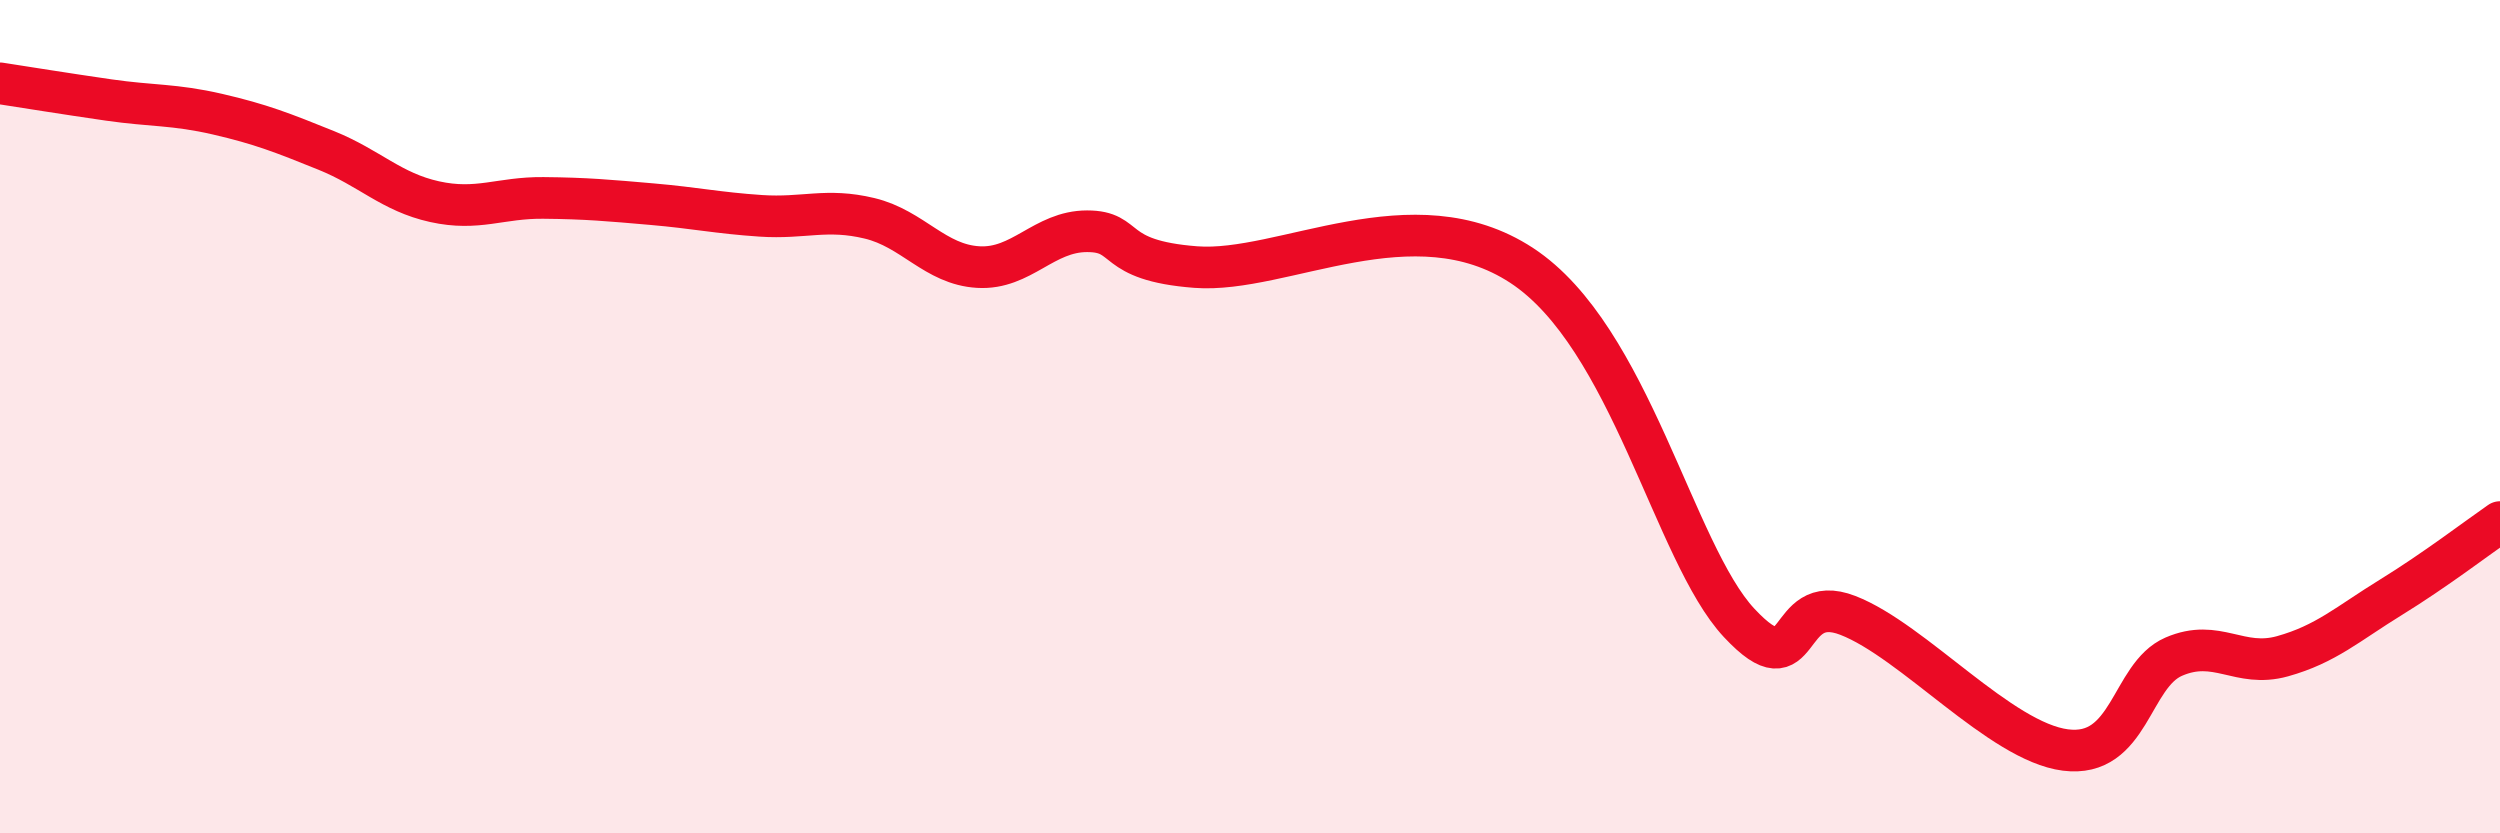
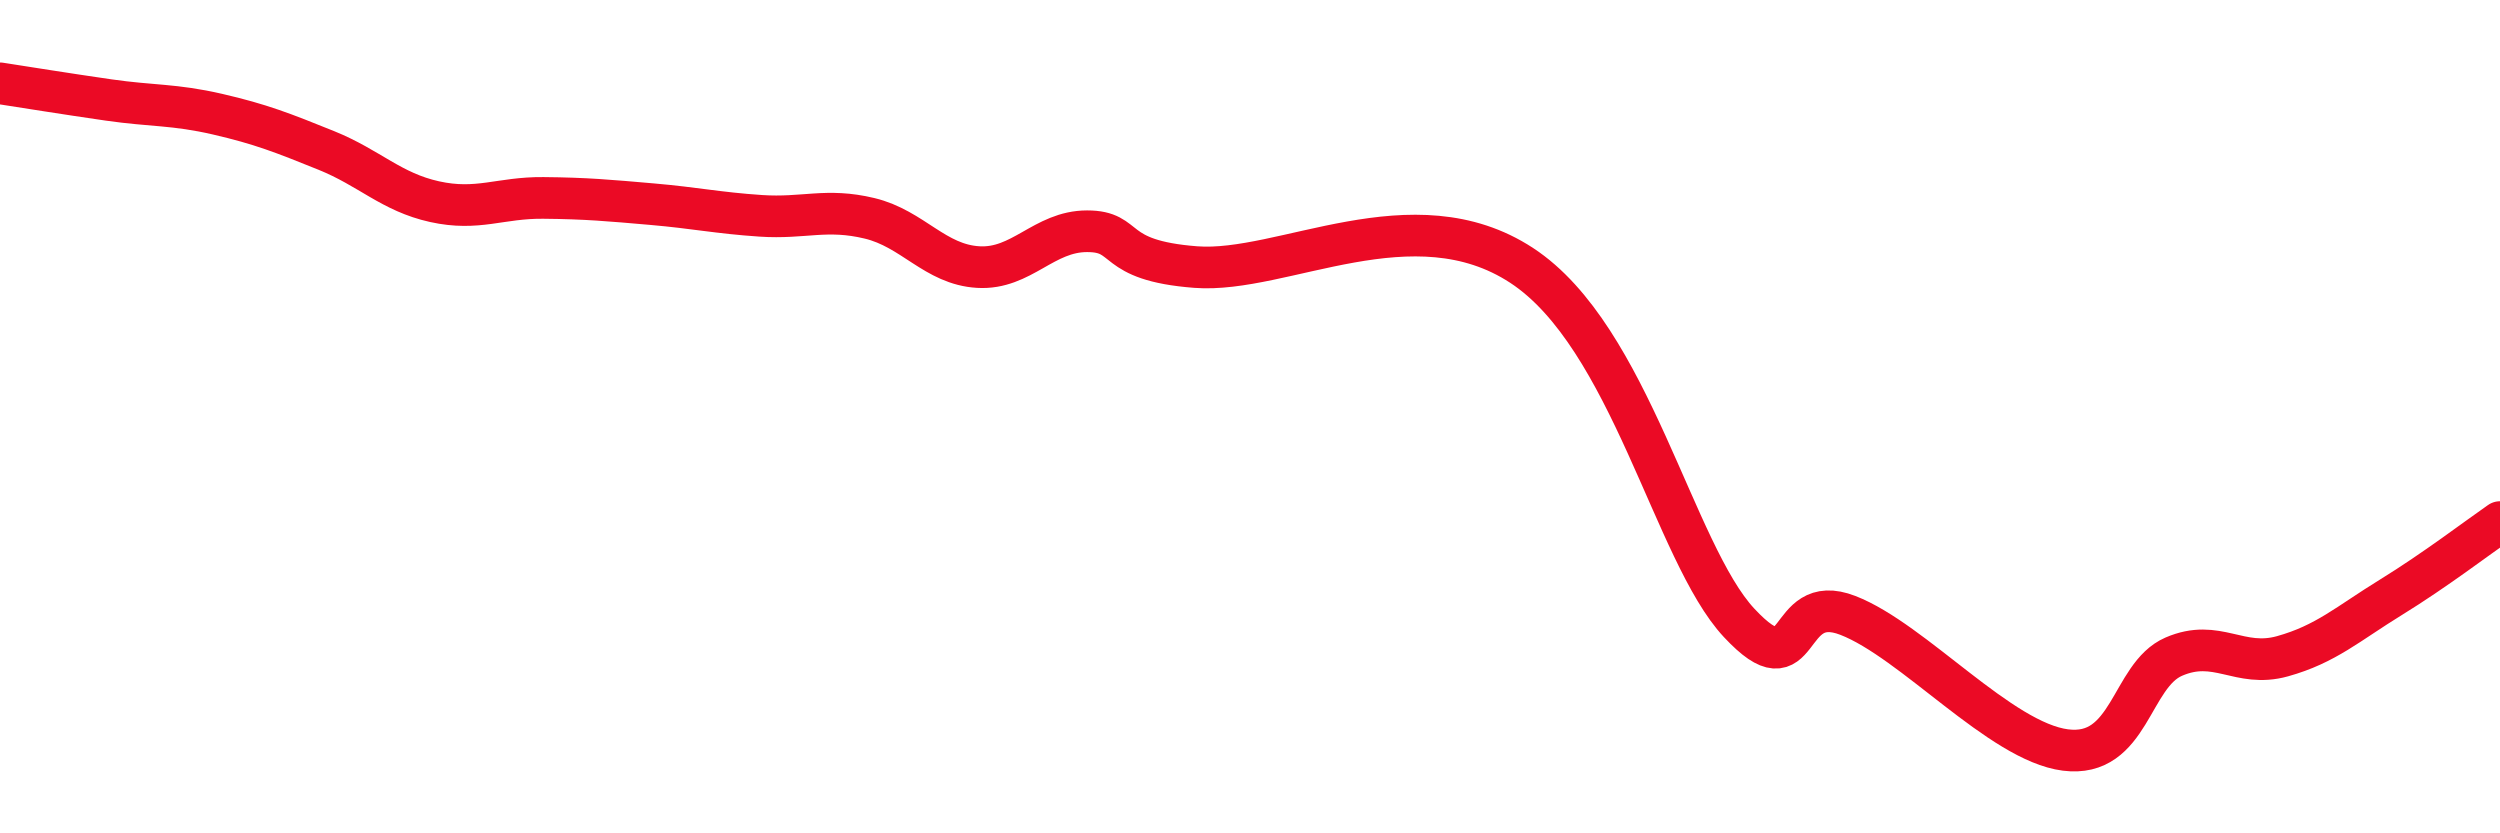
<svg xmlns="http://www.w3.org/2000/svg" width="60" height="20" viewBox="0 0 60 20">
-   <path d="M 0,2 C 0.52,2.08 1.57,2.25 2.61,2.4 C 3.65,2.55 4.18,2.5 5.22,2.74 C 6.26,2.98 6.79,3.19 7.83,3.61 C 8.87,4.03 9.39,4.61 10.43,4.84 C 11.47,5.07 12,4.74 13.04,4.75 C 14.08,4.76 14.61,4.81 15.65,4.9 C 16.69,4.99 17.22,5.11 18.26,5.18 C 19.3,5.25 19.83,4.99 20.87,5.24 C 21.91,5.49 22.44,6.35 23.48,6.41 C 24.52,6.47 25.05,5.55 26.09,5.55 C 27.13,5.55 26.61,6.25 28.7,6.41 C 30.79,6.57 33.91,4.66 36.52,6.37 C 39.13,8.08 40.17,13.27 41.74,14.95 C 43.31,16.63 42.78,14.16 44.35,14.77 C 45.92,15.38 48.01,17.8 49.57,18 C 51.13,18.2 51.13,16.21 52.17,15.76 C 53.21,15.31 53.74,16.04 54.78,15.75 C 55.82,15.46 56.35,14.97 57.39,14.33 C 58.43,13.69 59.48,12.89 60,12.53L60 20L0 20Z" fill="#EB0A25" opacity="0.1" stroke-linecap="round" stroke-linejoin="round" />
  <path d="M 0,2 C 0.52,2.08 1.57,2.25 2.61,2.4 C 3.65,2.55 4.18,2.5 5.22,2.74 C 6.26,2.98 6.79,3.19 7.83,3.61 C 8.87,4.03 9.39,4.61 10.43,4.84 C 11.47,5.07 12,4.74 13.04,4.75 C 14.08,4.76 14.61,4.81 15.65,4.9 C 16.69,4.99 17.22,5.11 18.26,5.18 C 19.3,5.25 19.83,4.99 20.87,5.24 C 21.91,5.49 22.44,6.35 23.48,6.41 C 24.52,6.47 25.05,5.55 26.09,5.55 C 27.13,5.55 26.61,6.25 28.7,6.41 C 30.79,6.57 33.91,4.66 36.52,6.37 C 39.13,8.08 40.17,13.27 41.74,14.95 C 43.31,16.63 42.78,14.16 44.35,14.77 C 45.92,15.38 48.01,17.8 49.57,18 C 51.13,18.2 51.13,16.21 52.17,15.76 C 53.21,15.31 53.74,16.04 54.78,15.75 C 55.82,15.46 56.35,14.97 57.39,14.33 C 58.43,13.69 59.48,12.89 60,12.53" stroke="#EB0A25" stroke-width="1" fill="none" stroke-linecap="round" stroke-linejoin="round" />
</svg>